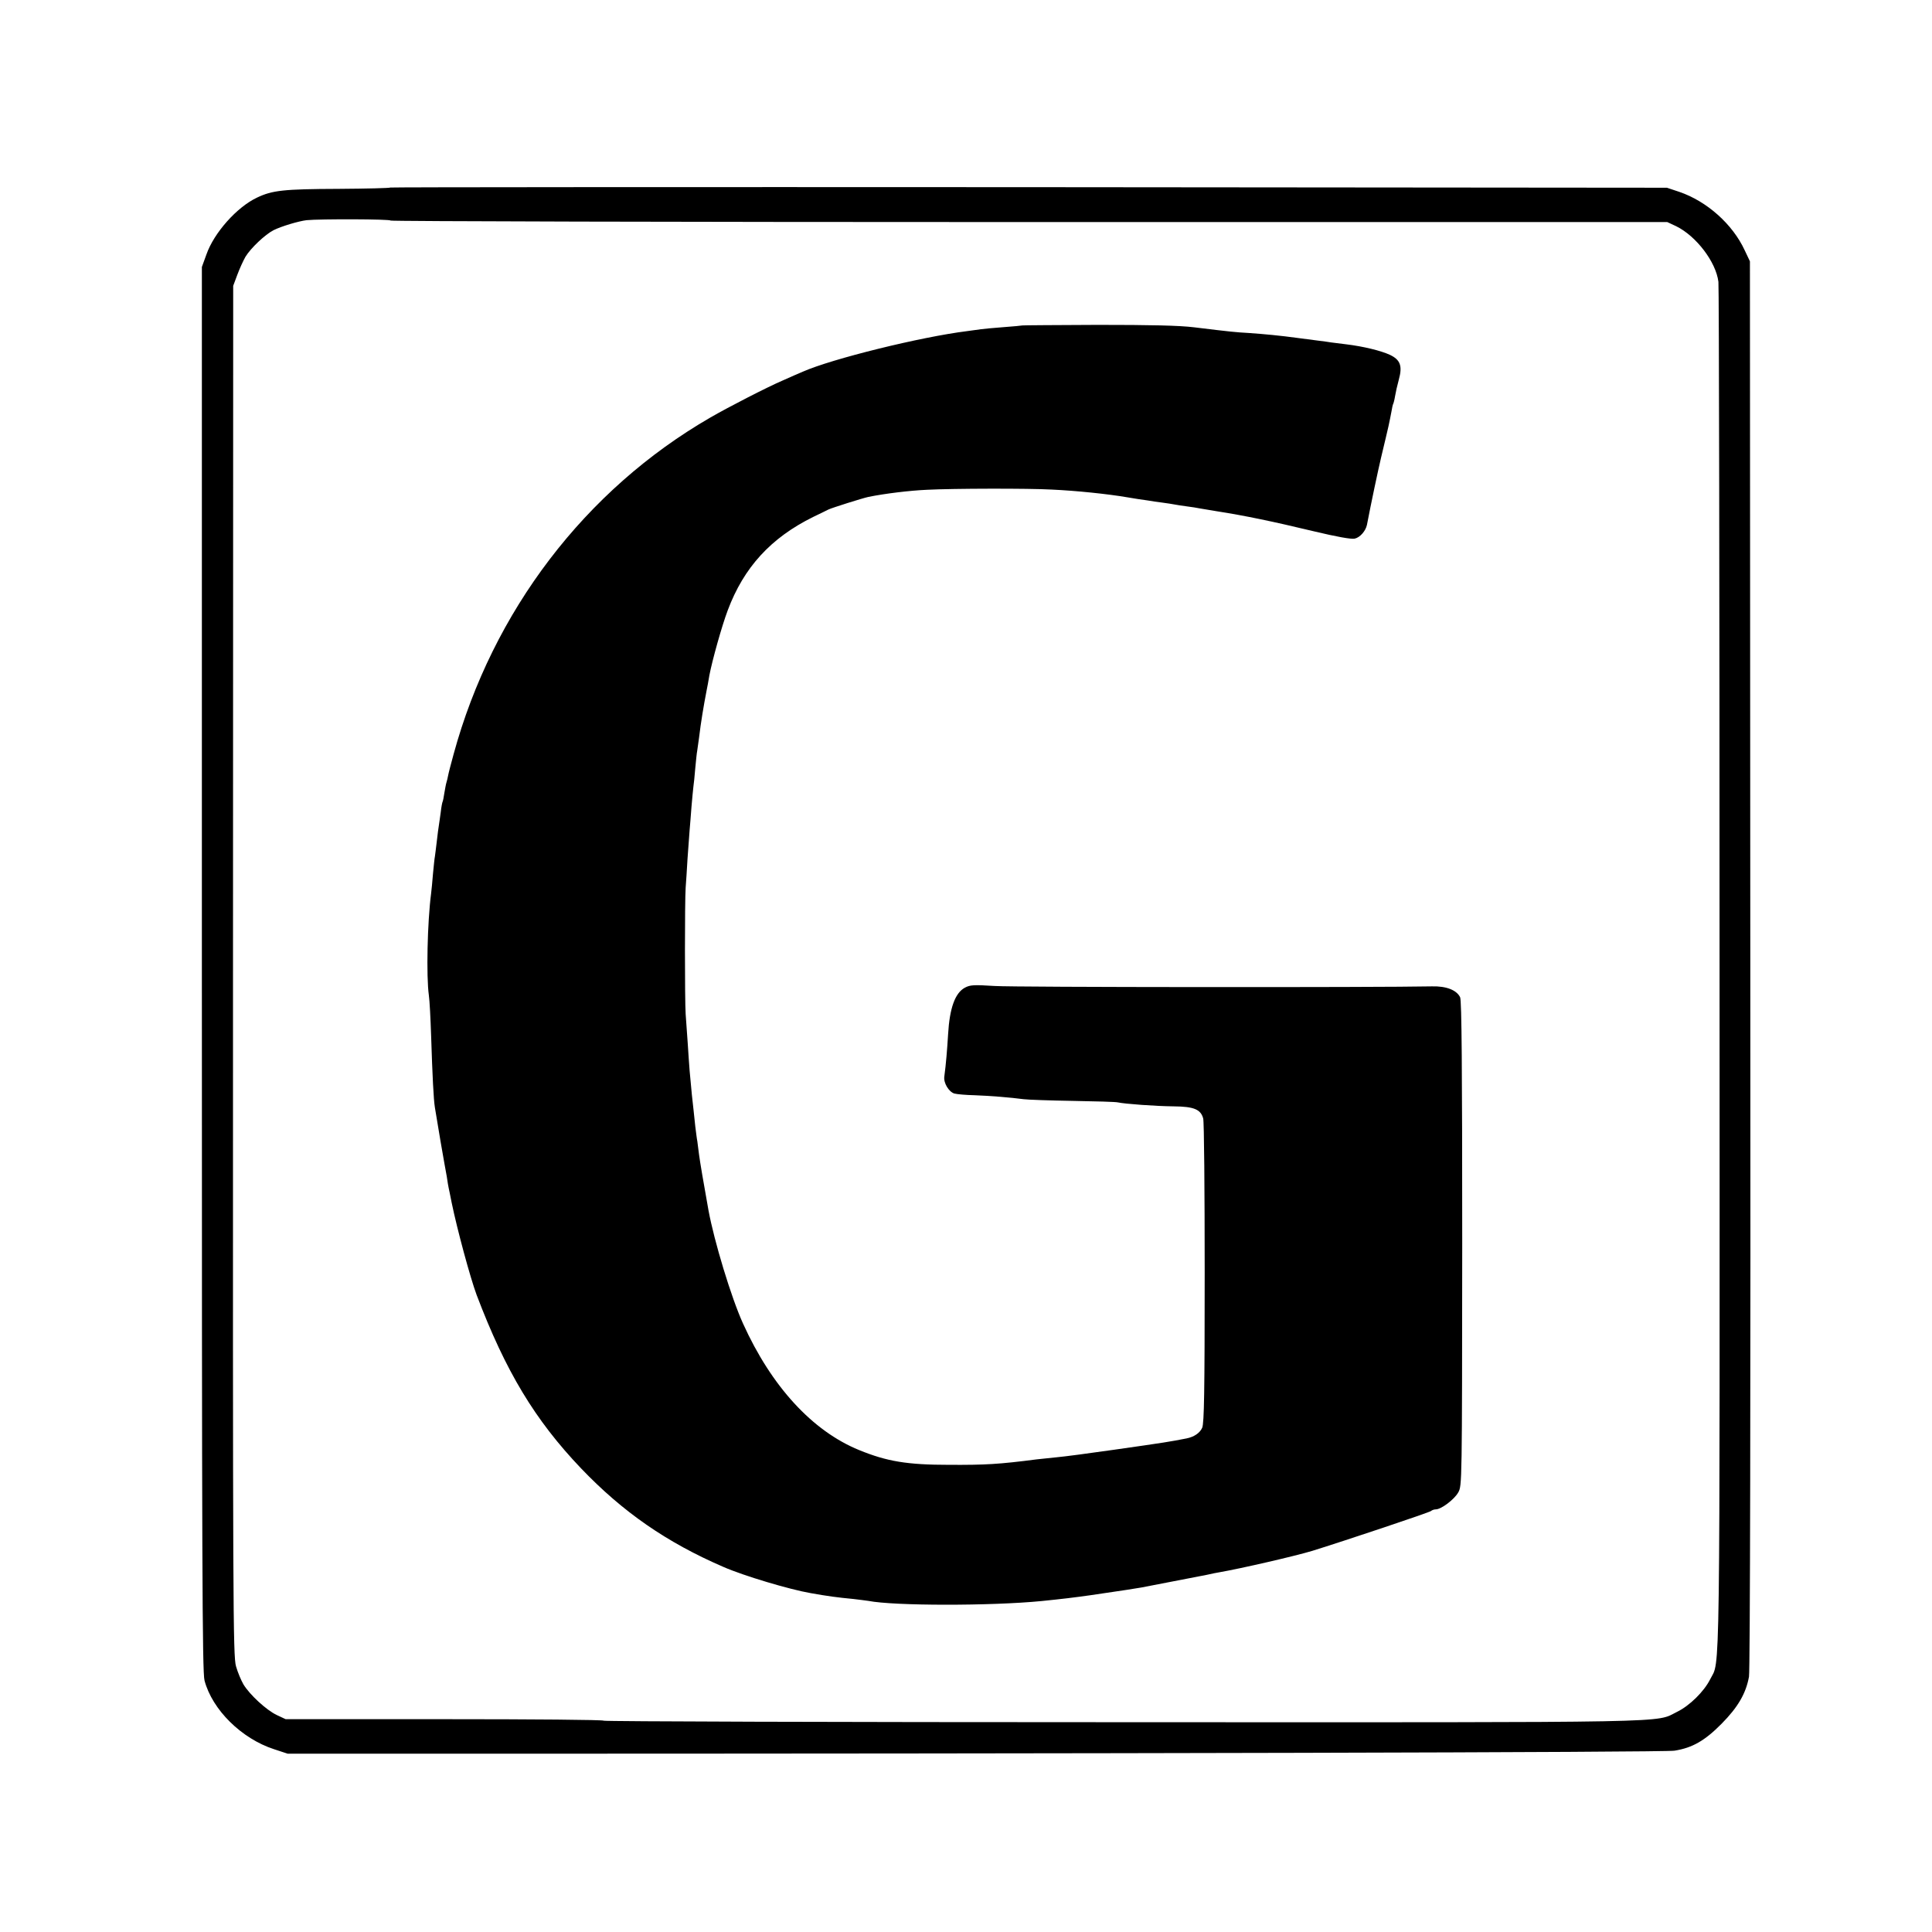
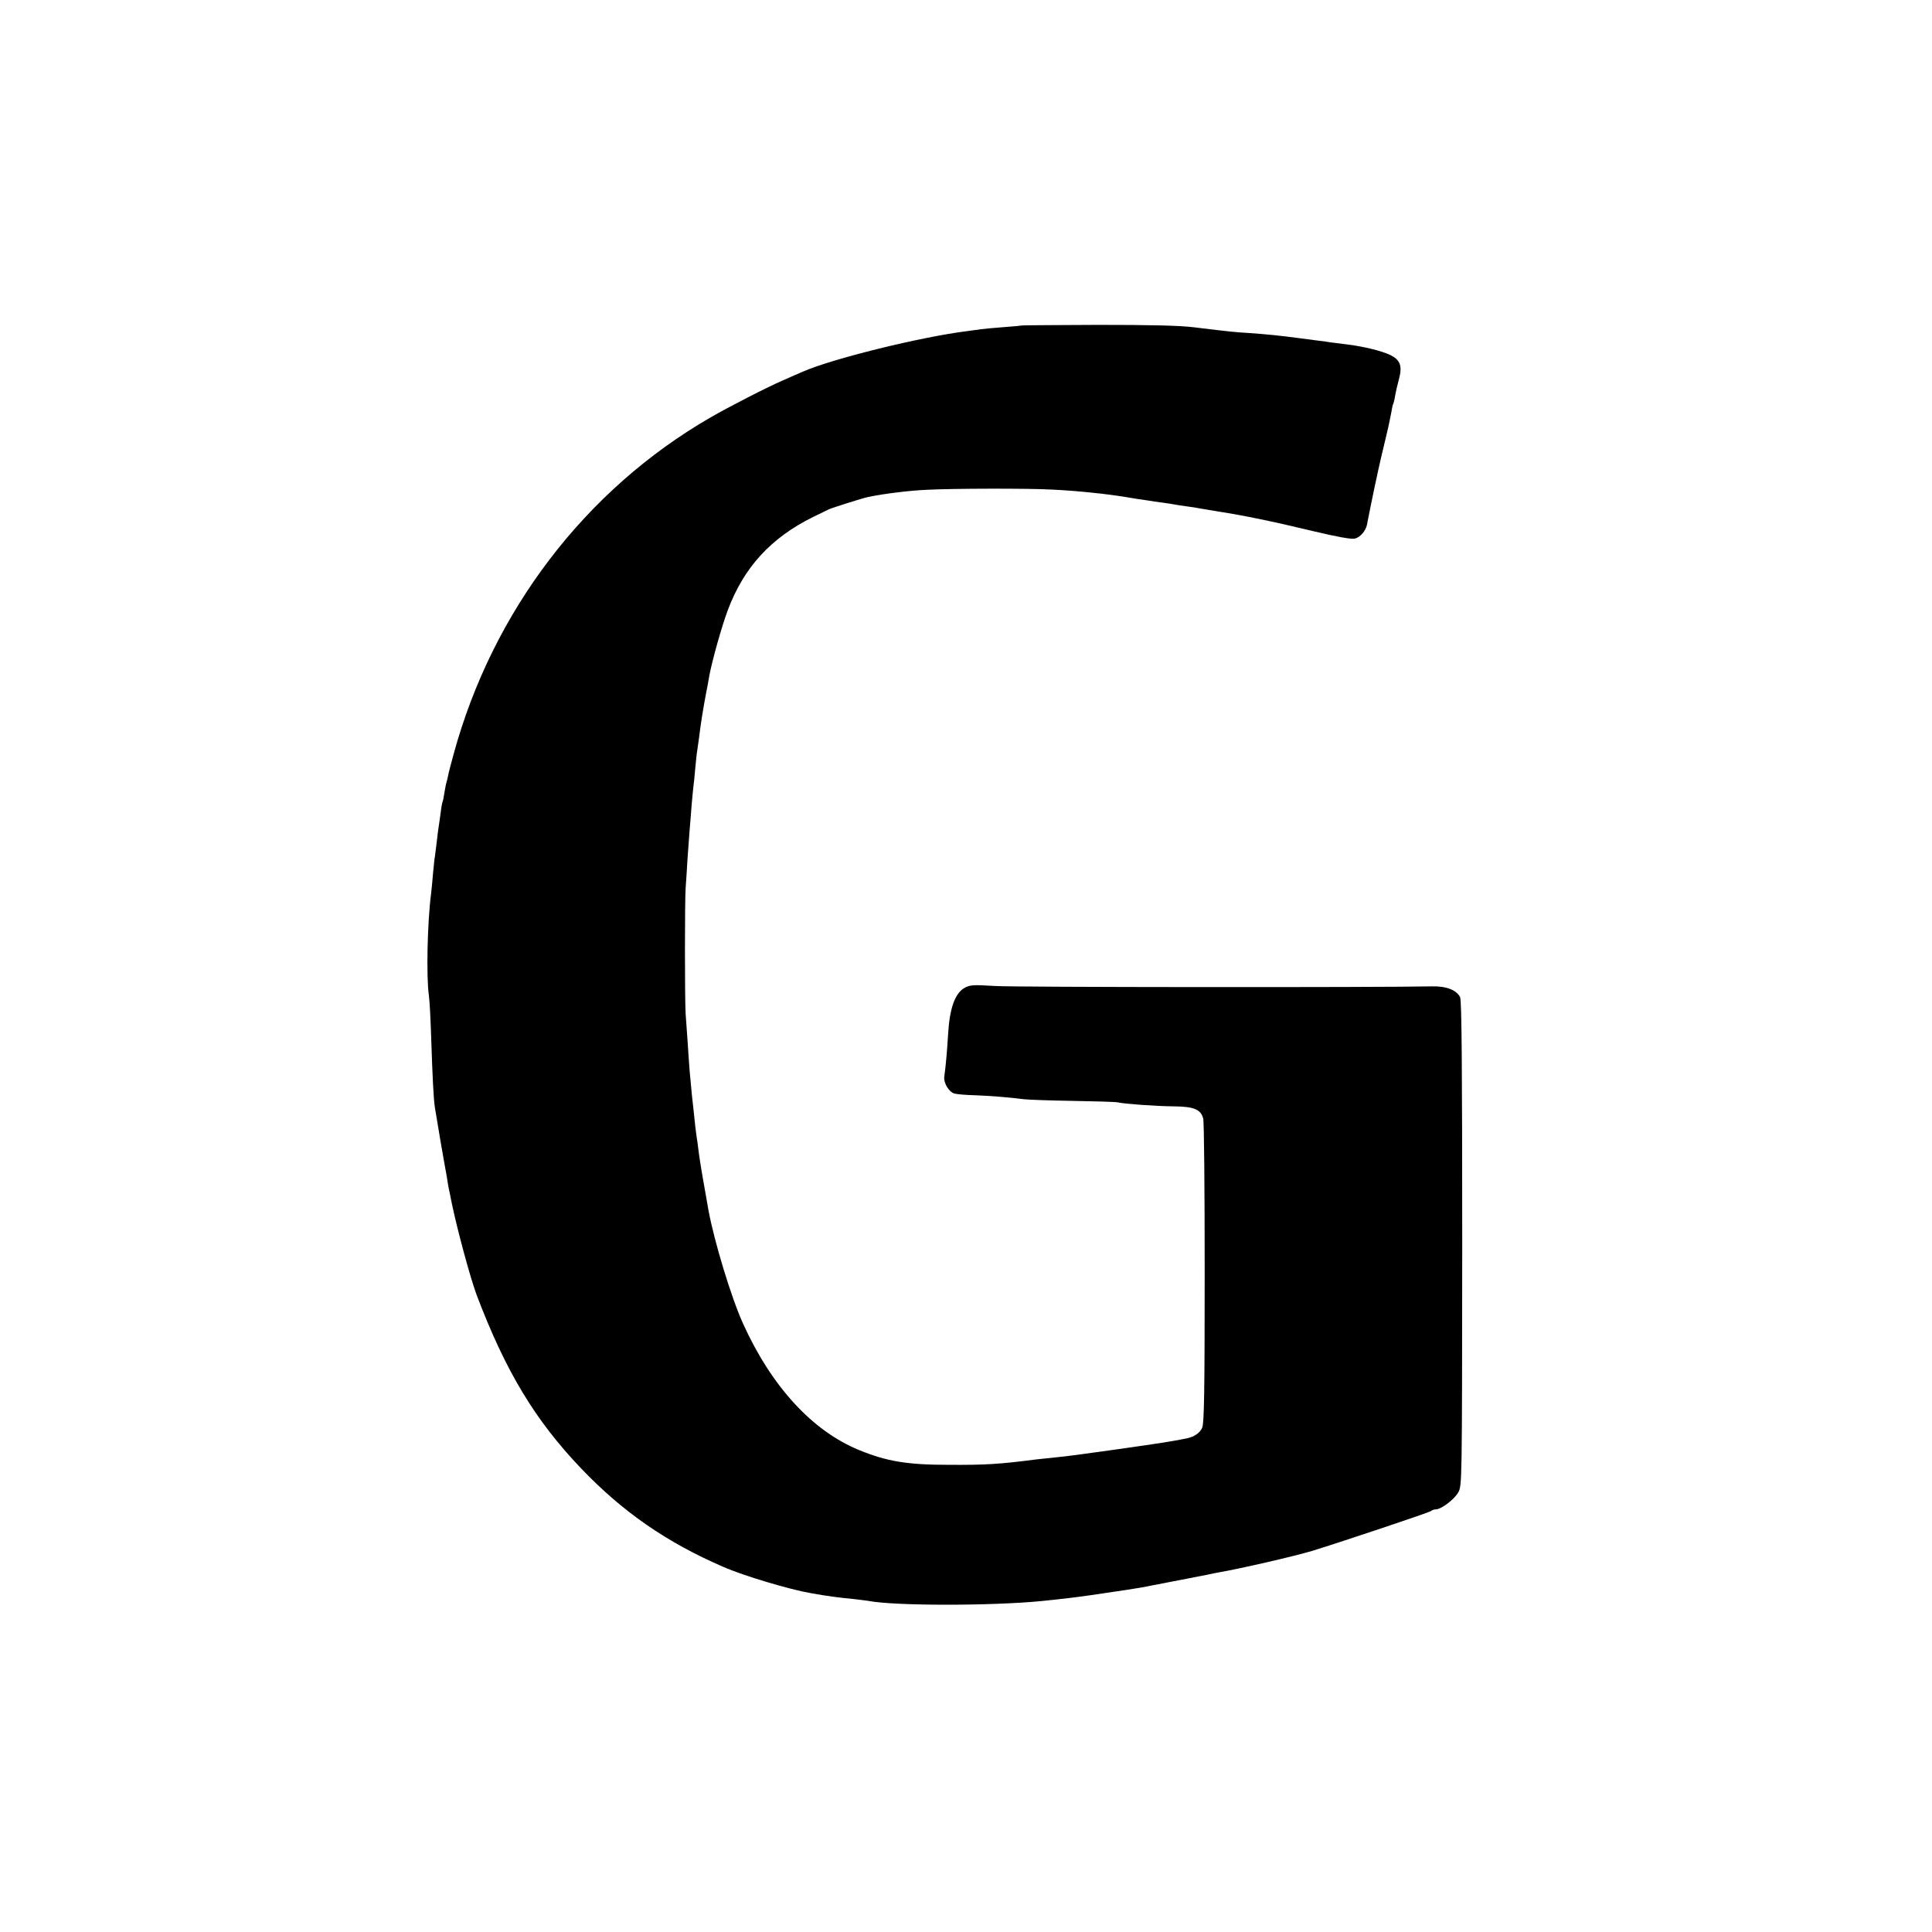
<svg xmlns="http://www.w3.org/2000/svg" version="1.0" width="1024pt" height="1024pt" viewBox="0 0 1024 1024" preserveAspectRatio="xMidYMid meet">
  <g transform="translate(0,1024) scale(0.1,-0.1)" fill="#000000" stroke="none">
-     <path d="M2069 9246 c-3 -3 -126 -6 -275 -7 -292 -1 -351 -8 -431 -46 -107 -50 -229 -187 -269 -302 l-24 -66 0 -3720 c0 -3147 2 -3728 14 -3772 41 -155 196 -308 368 -364 l73 -24 840 0 c3414 0 6458 7 6510 16 95 15 161 53 250 143 87 88 129 161 145 249 6 32 9 1497 7 3777 l-2 3725 -28 59 c-64 138 -200 259 -346 309 l-66 22 -3381 3 c-1859 1 -3383 0 -3385 -2z m1 -175 c0 -4 1523 -8 3384 -8 l3383 0 47 -22 c106 -52 211 -189 224 -295 3 -23 6 -1665 6 -3651 1 -3897 4 -3647 -50 -3756 -32 -64 -109 -140 -175 -172 -120 -59 58 -56 -2936 -55 -1514 0 -2753 4 -2753 8 0 5 -379 8 -843 8 l-843 0 -47 22 c-55 26 -144 108 -177 163 -12 21 -30 63 -39 95 -16 53 -17 311 -16 3687 l1 3630 22 59 c12 32 31 74 43 95 28 46 104 118 149 141 42 21 133 48 175 53 71 7 445 6 445 -2z" />
    <path d="M5418 8515 c-2 -1 -46 -5 -99 -9 -53 -4 -107 -9 -120 -11 -13 -2 -46 -6 -73 -10 -248 -31 -717 -147 -871 -215 -22 -9 -69 -30 -105 -46 -80 -34 -290 -142 -385 -197 -663 -383 -1154 -1026 -1361 -1785 -14 -51 -27 -101 -29 -113 -2 -11 -6 -28 -9 -37 -3 -9 -7 -34 -11 -56 -3 -21 -7 -41 -9 -45 -2 -3 -7 -28 -10 -56 -4 -27 -8 -59 -10 -70 -2 -11 -7 -49 -11 -85 -4 -36 -9 -72 -10 -80 -2 -8 -6 -49 -10 -90 -3 -41 -8 -88 -10 -105 -20 -153 -26 -441 -12 -540 4 -27 9 -124 12 -215 7 -216 13 -337 20 -380 3 -19 10 -60 15 -90 5 -30 12 -71 15 -90 3 -19 13 -73 21 -120 9 -47 17 -94 18 -105 2 -11 6 -33 10 -50 3 -16 8 -39 10 -50 29 -141 98 -396 132 -488 154 -406 309 -663 554 -920 221 -231 453 -392 754 -522 107 -47 352 -120 463 -139 89 -16 142 -23 226 -31 32 -4 67 -8 79 -10 137 -27 652 -27 918 -1 109 11 175 19 260 31 52 8 113 17 135 20 37 5 73 11 135 21 14 3 84 16 155 30 72 14 141 27 155 30 14 2 36 7 50 10 14 3 36 8 50 10 120 21 402 86 495 114 168 52 622 204 629 211 6 5 17 9 26 9 28 0 98 52 119 90 20 35 20 47 21 1317 0 947 -3 1288 -11 1307 -18 38 -73 60 -149 58 -279 -6 -2219 -5 -2318 2 -111 7 -130 6 -158 -9 -52 -28 -81 -108 -89 -247 -5 -82 -11 -157 -20 -224 -5 -34 24 -81 53 -90 15 -4 63 -8 107 -9 84 -3 192 -12 260 -21 22 -3 139 -7 260 -9 121 -2 229 -5 240 -8 36 -8 198 -20 296 -21 107 -1 143 -16 156 -64 5 -15 8 -382 8 -817 0 -637 -3 -796 -13 -822 -12 -28 -43 -49 -83 -57 -93 -18 -103 -20 -384 -60 -132 -19 -269 -37 -305 -40 -36 -4 -83 -9 -105 -11 -201 -26 -272 -30 -465 -29 -222 0 -329 18 -476 78 -248 101 -465 337 -616 671 -63 139 -153 437 -183 600 -27 150 -45 257 -50 295 -3 25 -7 56 -9 70 -3 14 -7 50 -11 80 -3 30 -7 69 -9 85 -4 30 -13 118 -21 210 -2 28 -7 93 -10 145 -4 52 -9 122 -11 155 -5 74 -5 601 0 670 2 28 7 97 10 155 4 58 9 125 11 150 2 25 7 81 10 125 4 44 8 91 10 105 2 14 7 58 10 99 4 41 8 82 10 90 1 9 6 41 10 71 10 84 24 167 40 250 3 14 10 51 15 82 15 78 65 258 97 343 85 227 228 384 453 495 36 17 72 35 80 39 18 9 180 60 212 67 88 18 220 34 313 38 135 7 537 8 660 1 130 -6 295 -23 400 -41 17 -3 41 -7 55 -9 14 -2 39 -6 55 -8 17 -3 50 -8 75 -11 25 -3 54 -8 65 -10 11 -2 40 -7 65 -10 25 -3 56 -8 70 -11 14 -2 54 -9 90 -15 147 -23 292 -53 513 -106 121 -29 199 -43 217 -39 28 6 58 40 65 73 22 115 58 285 75 357 12 50 23 97 25 105 2 8 8 35 14 60 5 25 13 60 16 79 3 19 7 37 9 40 2 3 7 22 10 41 3 19 12 59 20 88 20 72 8 105 -47 131 -47 22 -141 45 -232 56 -33 4 -69 9 -80 10 -11 2 -40 6 -65 9 -25 3 -76 10 -115 15 -88 12 -171 20 -257 26 -69 4 -92 6 -288 30 -81 10 -233 13 -512 13 -219 -1 -399 -2 -400 -3z" />
  </g>
</svg>